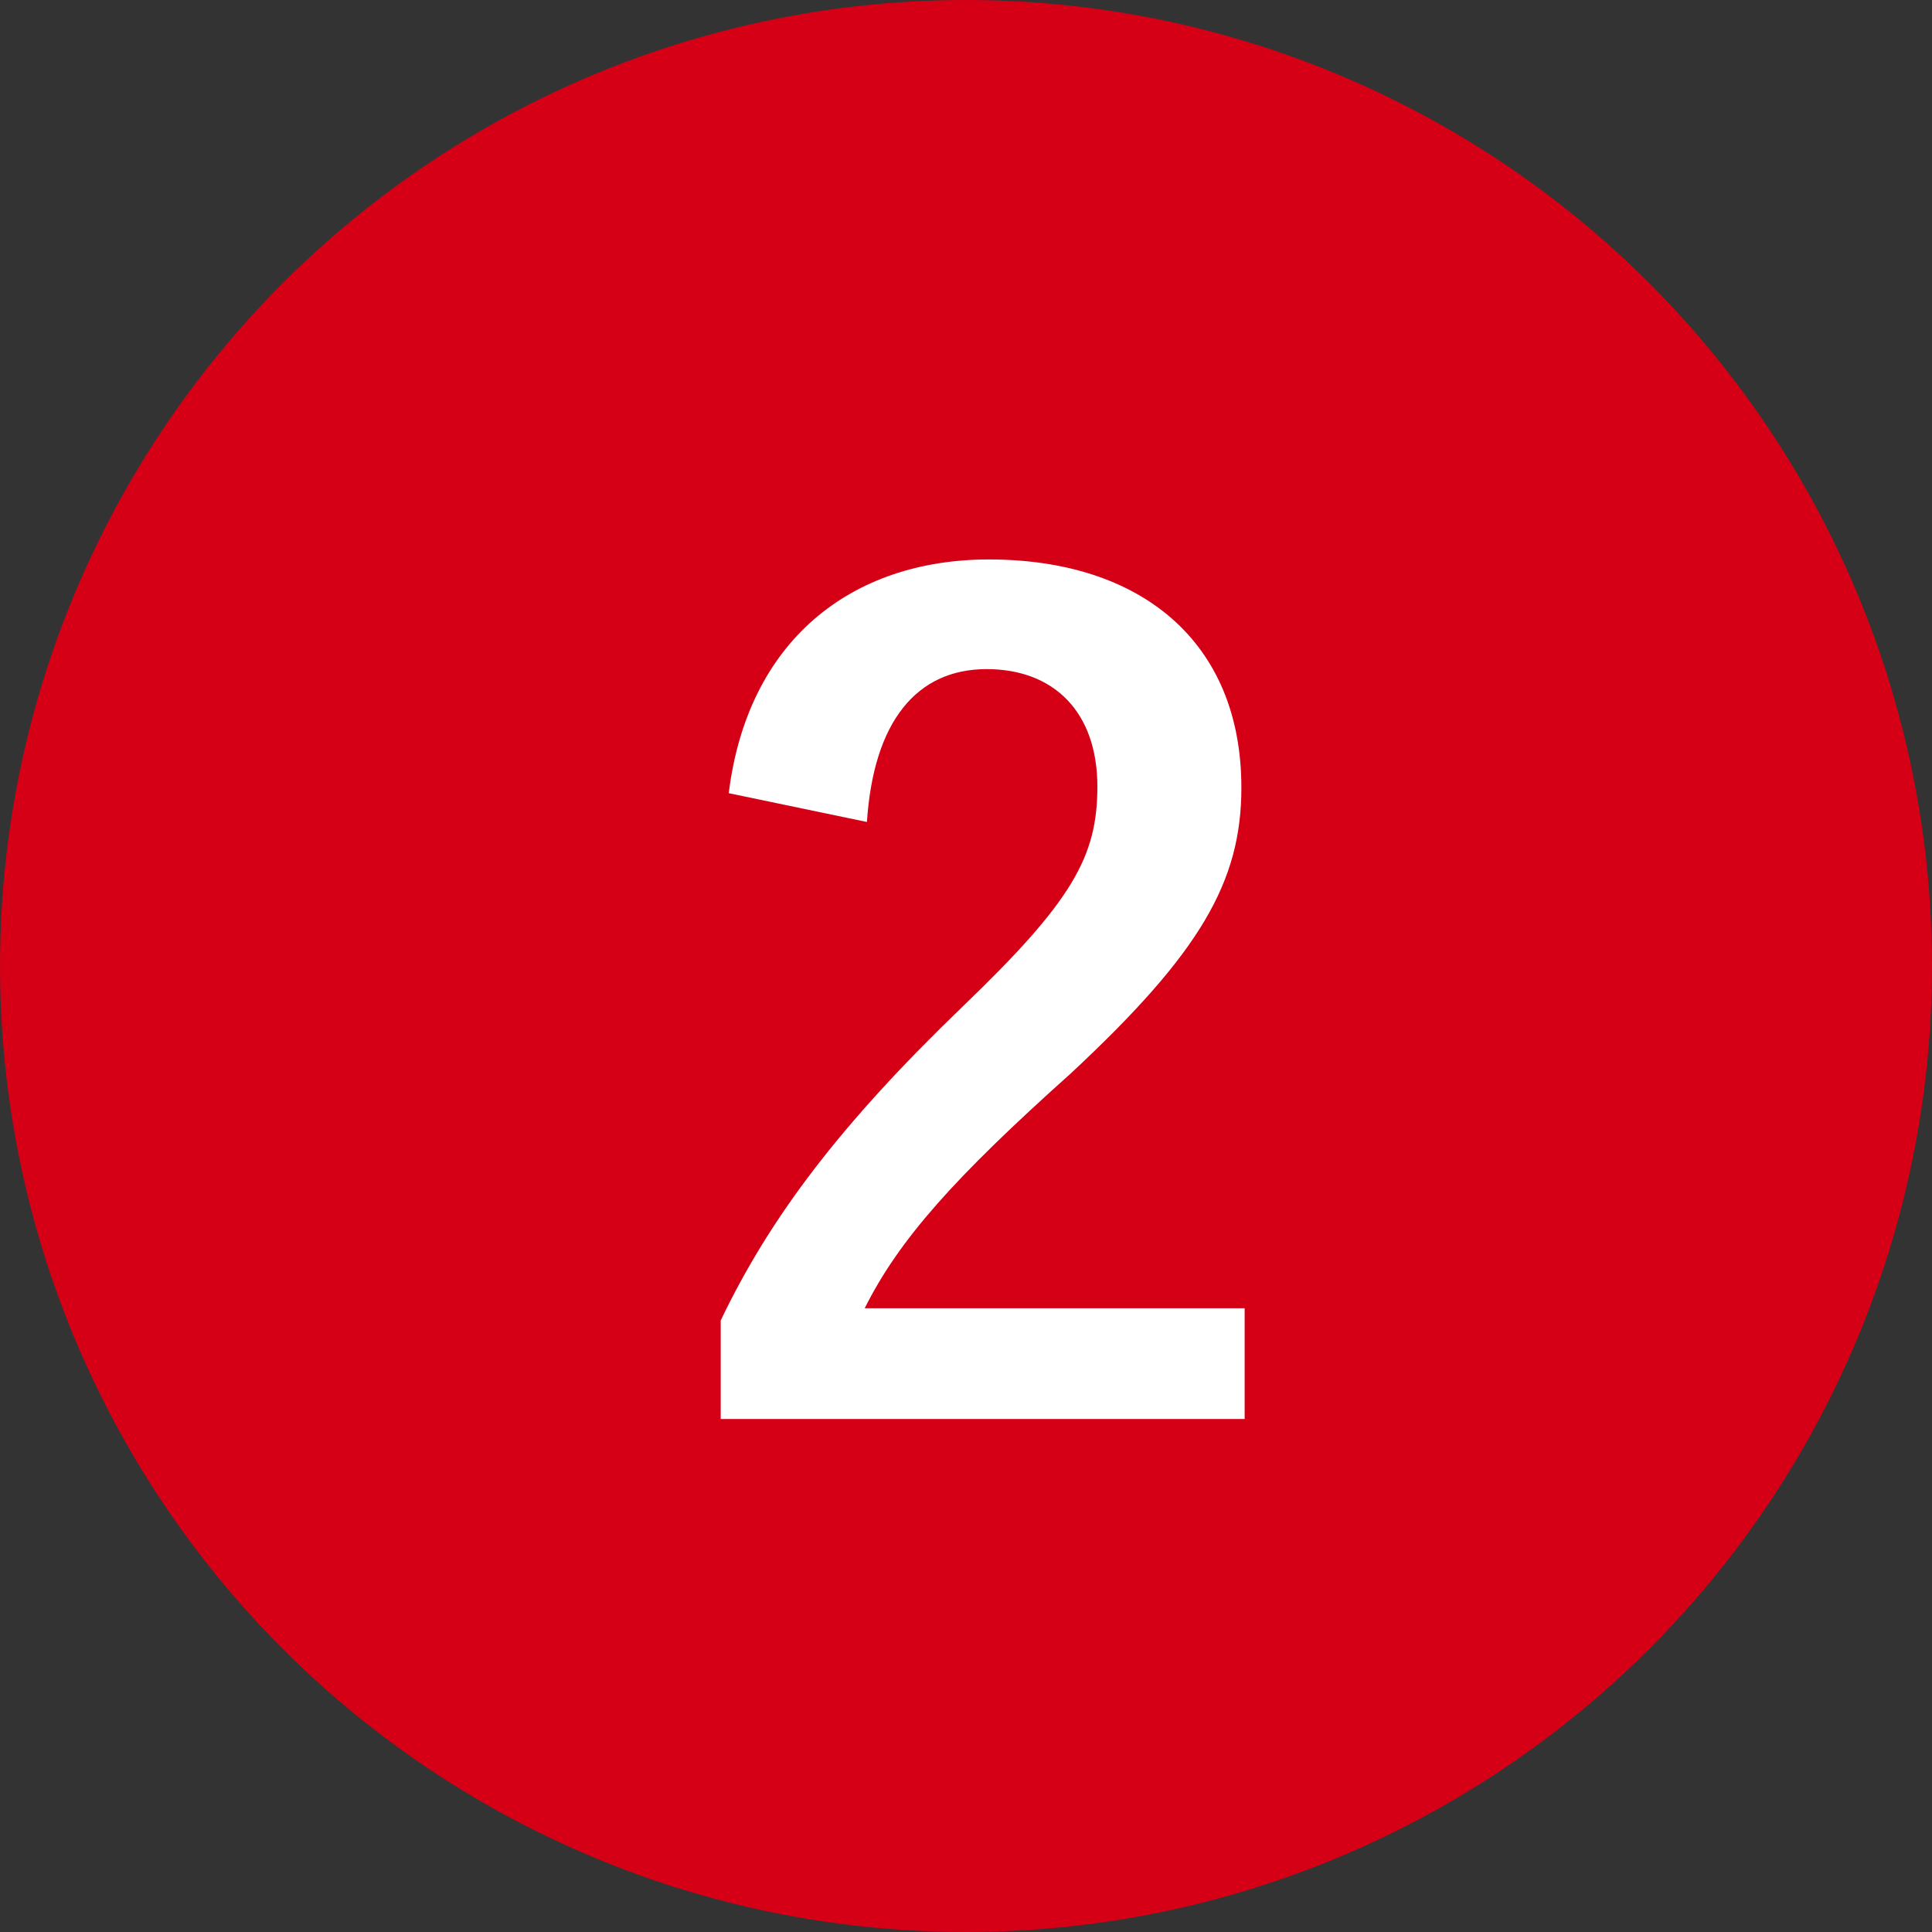
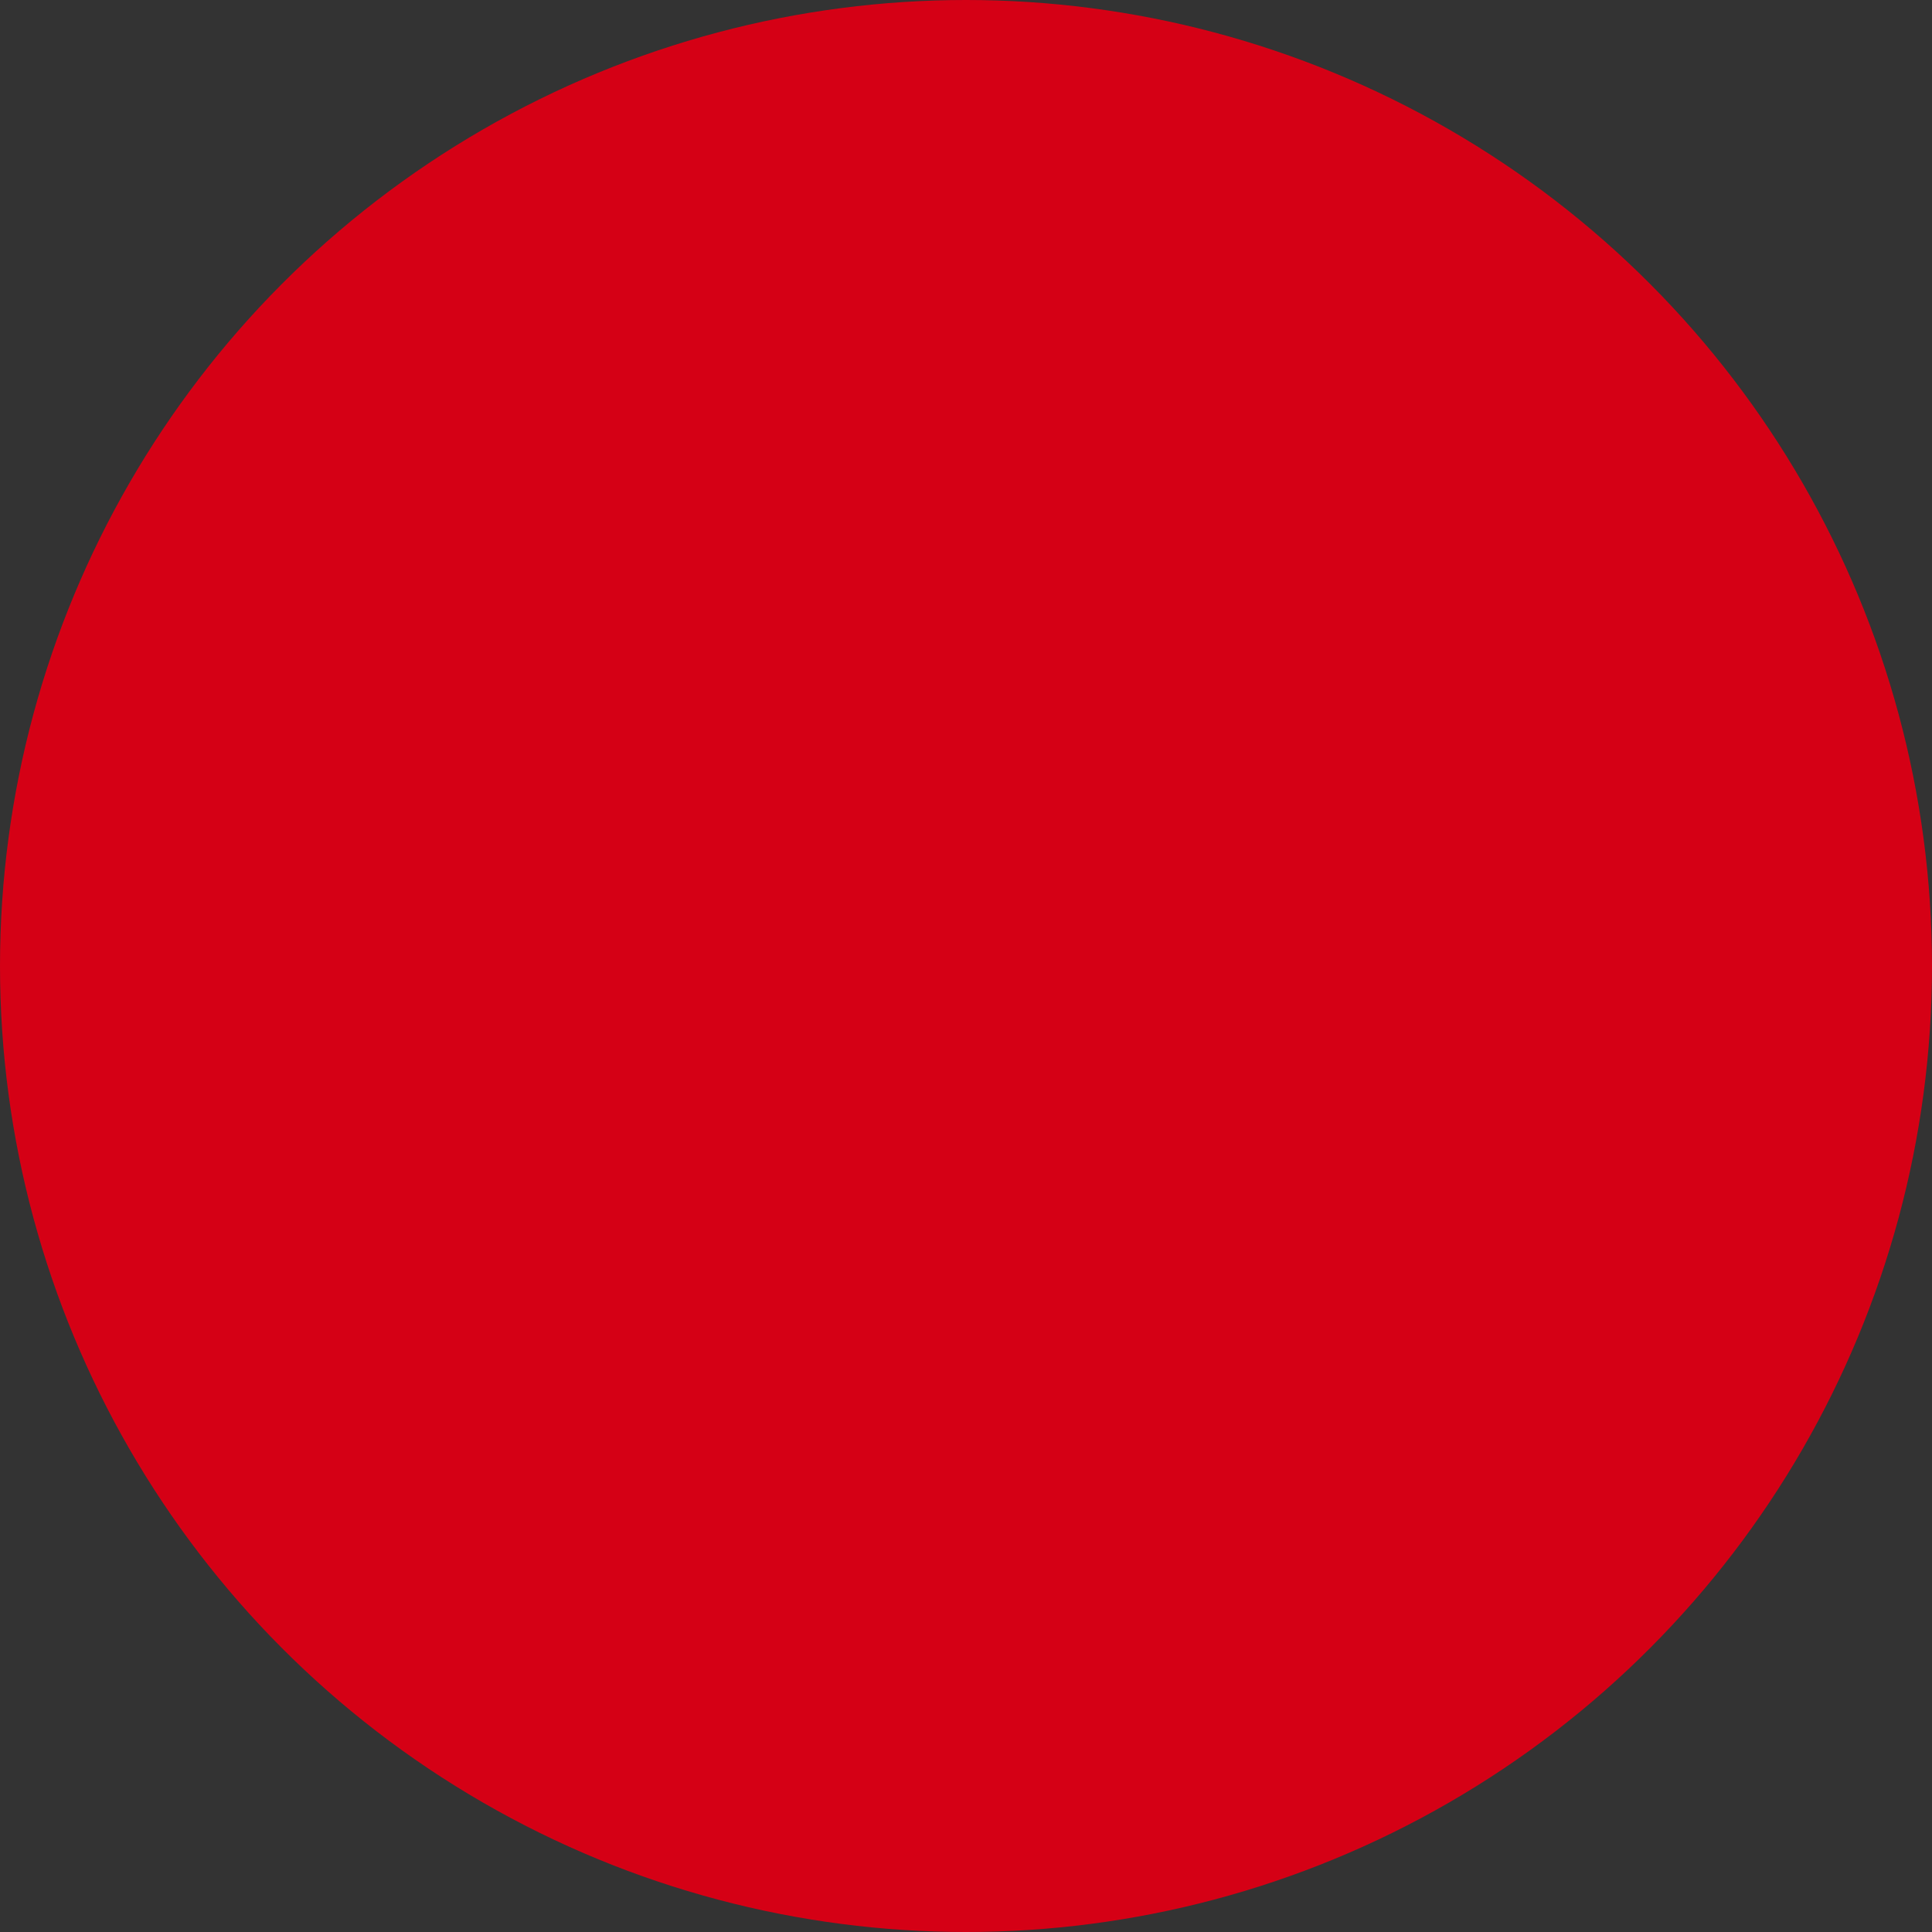
<svg xmlns="http://www.w3.org/2000/svg" width="75" height="75" viewBox="0 0 75 75">
  <rect x="0" y="0" width="75" height="75" fill="#333333" stroke="none" />
  <g id="グループ_2716" data-name="グループ 2716" transform="translate(-743 -2492)">
    <circle id="楕円形_136" data-name="楕円形 136" cx="37.5" cy="37.5" r="37.5" transform="translate(743 2492)" fill="#d50015" />
-     <path id="パス_13910" data-name="パス 13910" d="M7.654-23.091C7.912-27,9.589-29.025,12.3-29.025c2.623,0,4.3,1.677,4.3,4.558,0,2.709-.946,4.429-5.246,8.557C6.665-11.395,3.913-7.783,1.978-3.741V.086H22.317v-4.3H7.568c1.333-2.666,3.483-5.074,8-9.116,5.031-4.687,6.622-7.439,6.622-11.094,0-5.676-3.913-8.858-9.8-8.858-5.375,0-9.374,3.182-10.1,9.073Z" transform="translate(769 2547)" fill="#fff" />
  </g>
</svg>